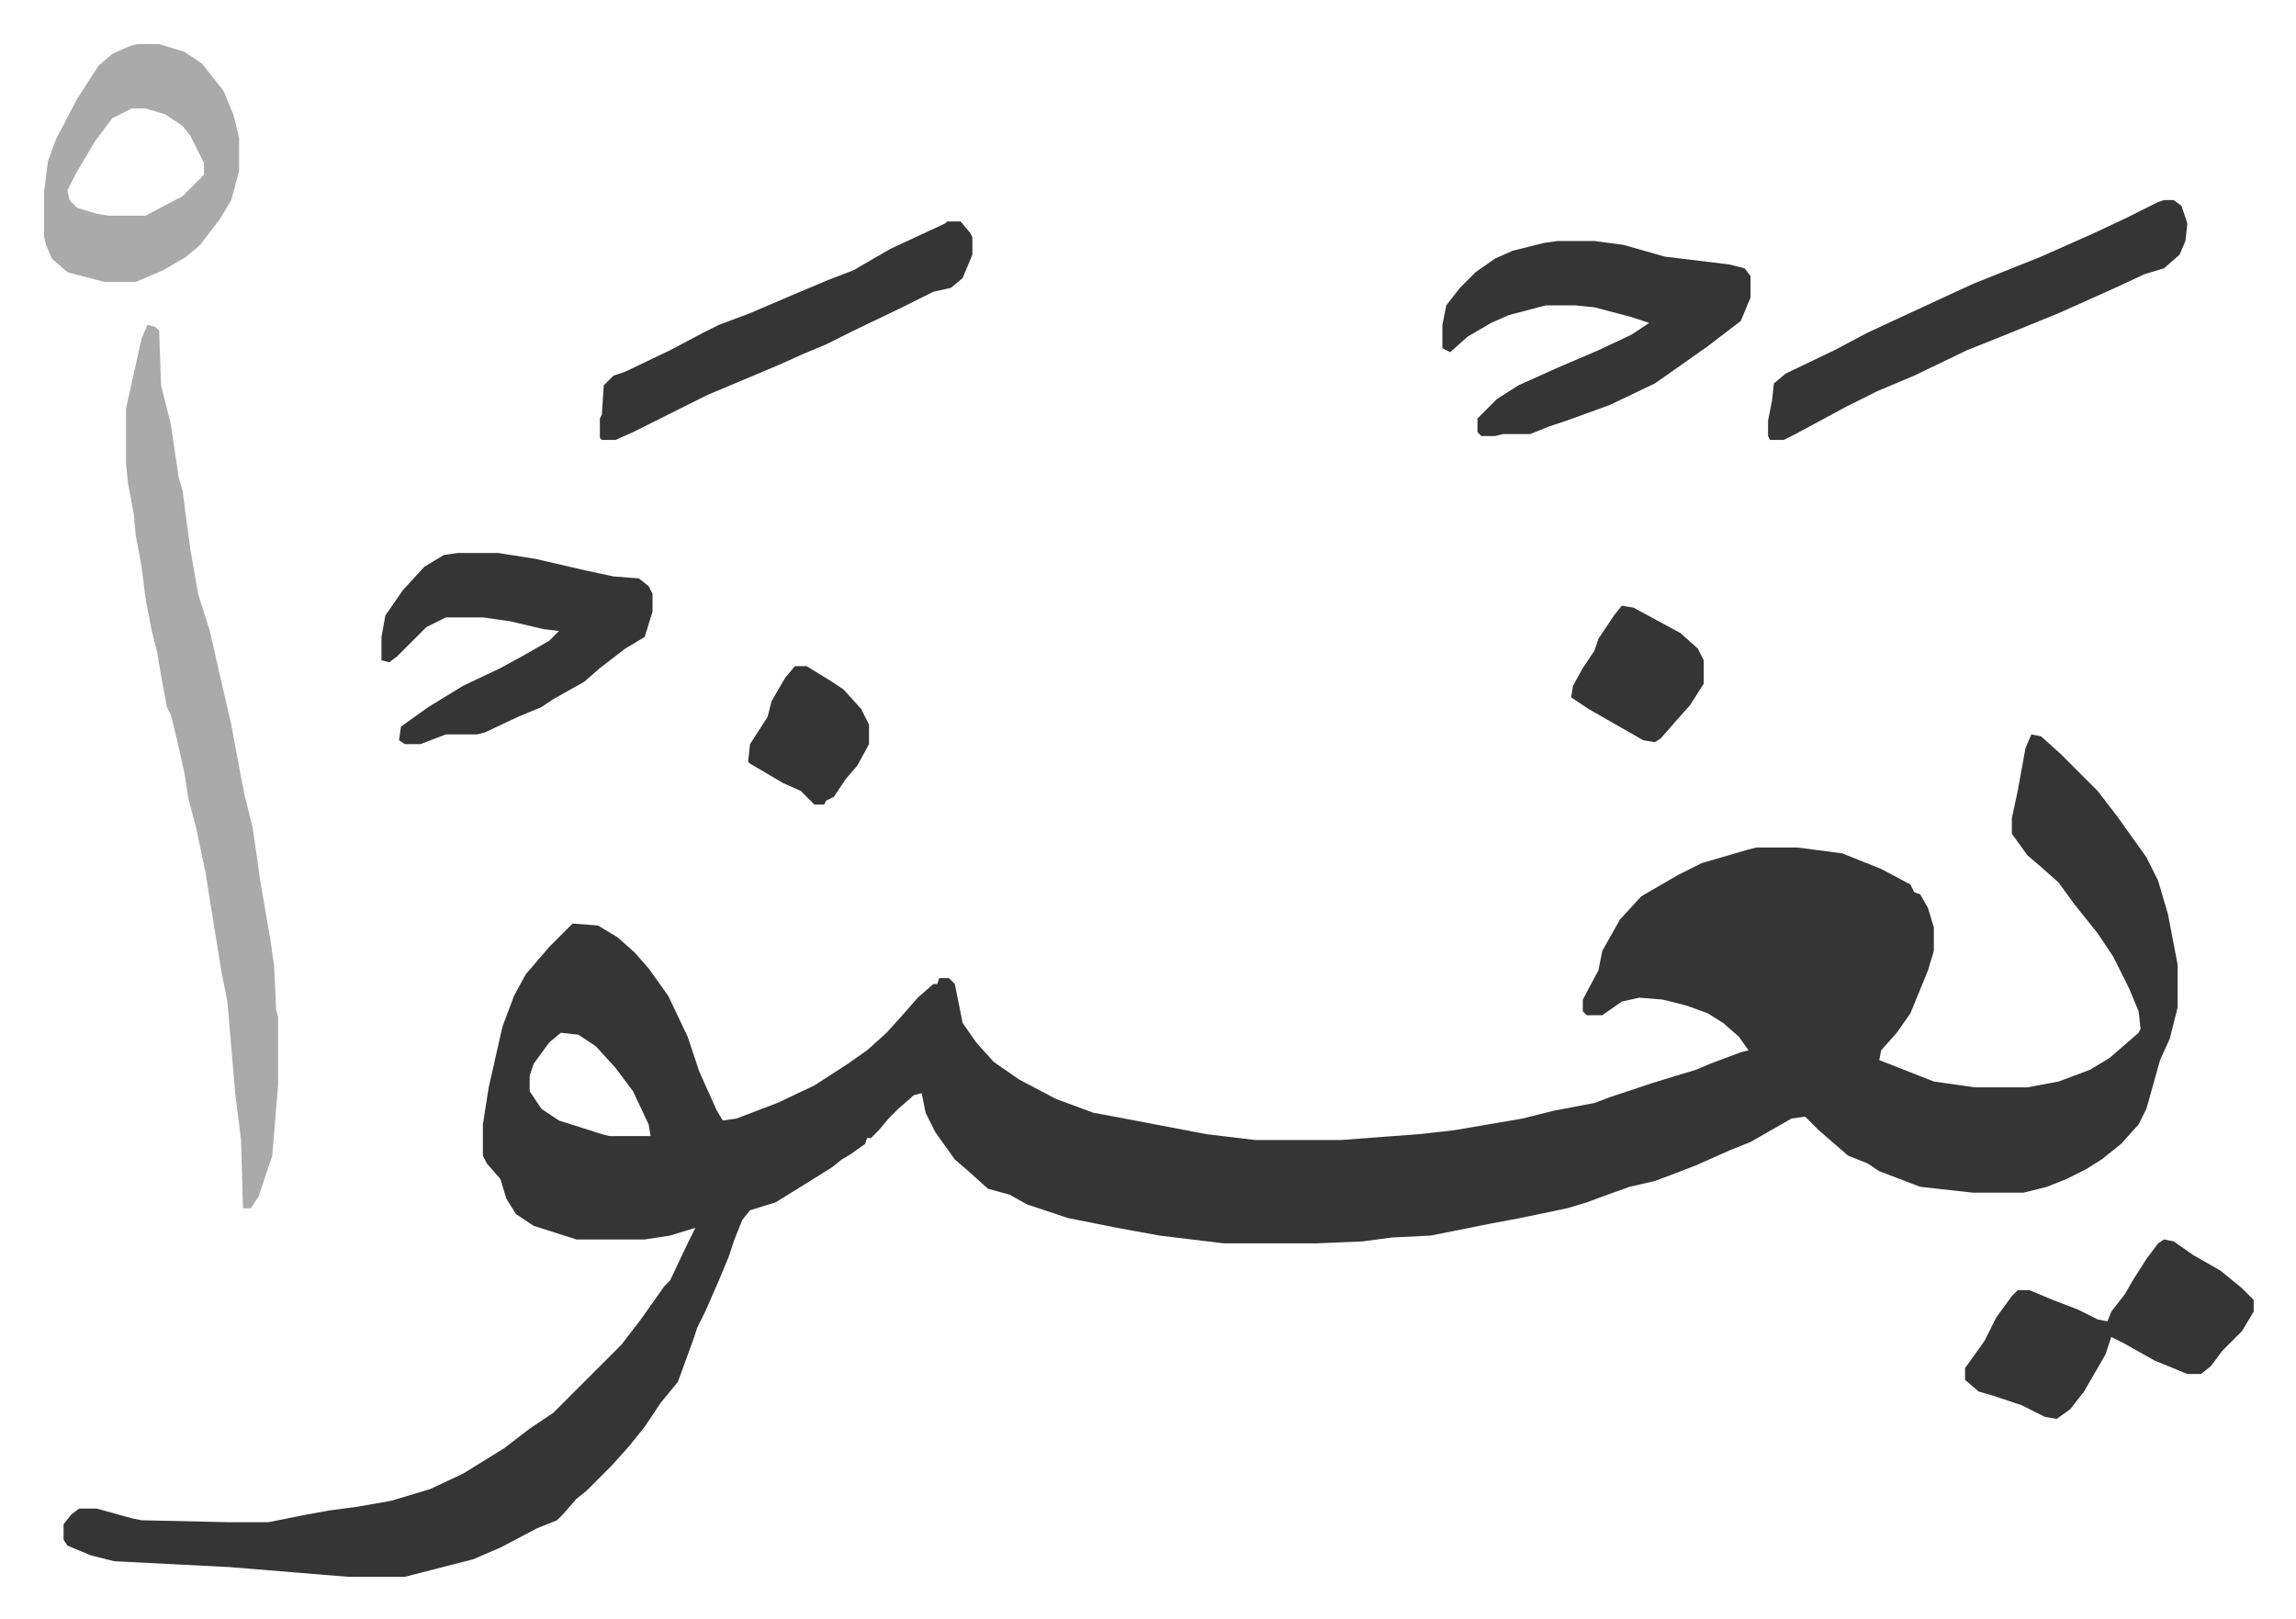
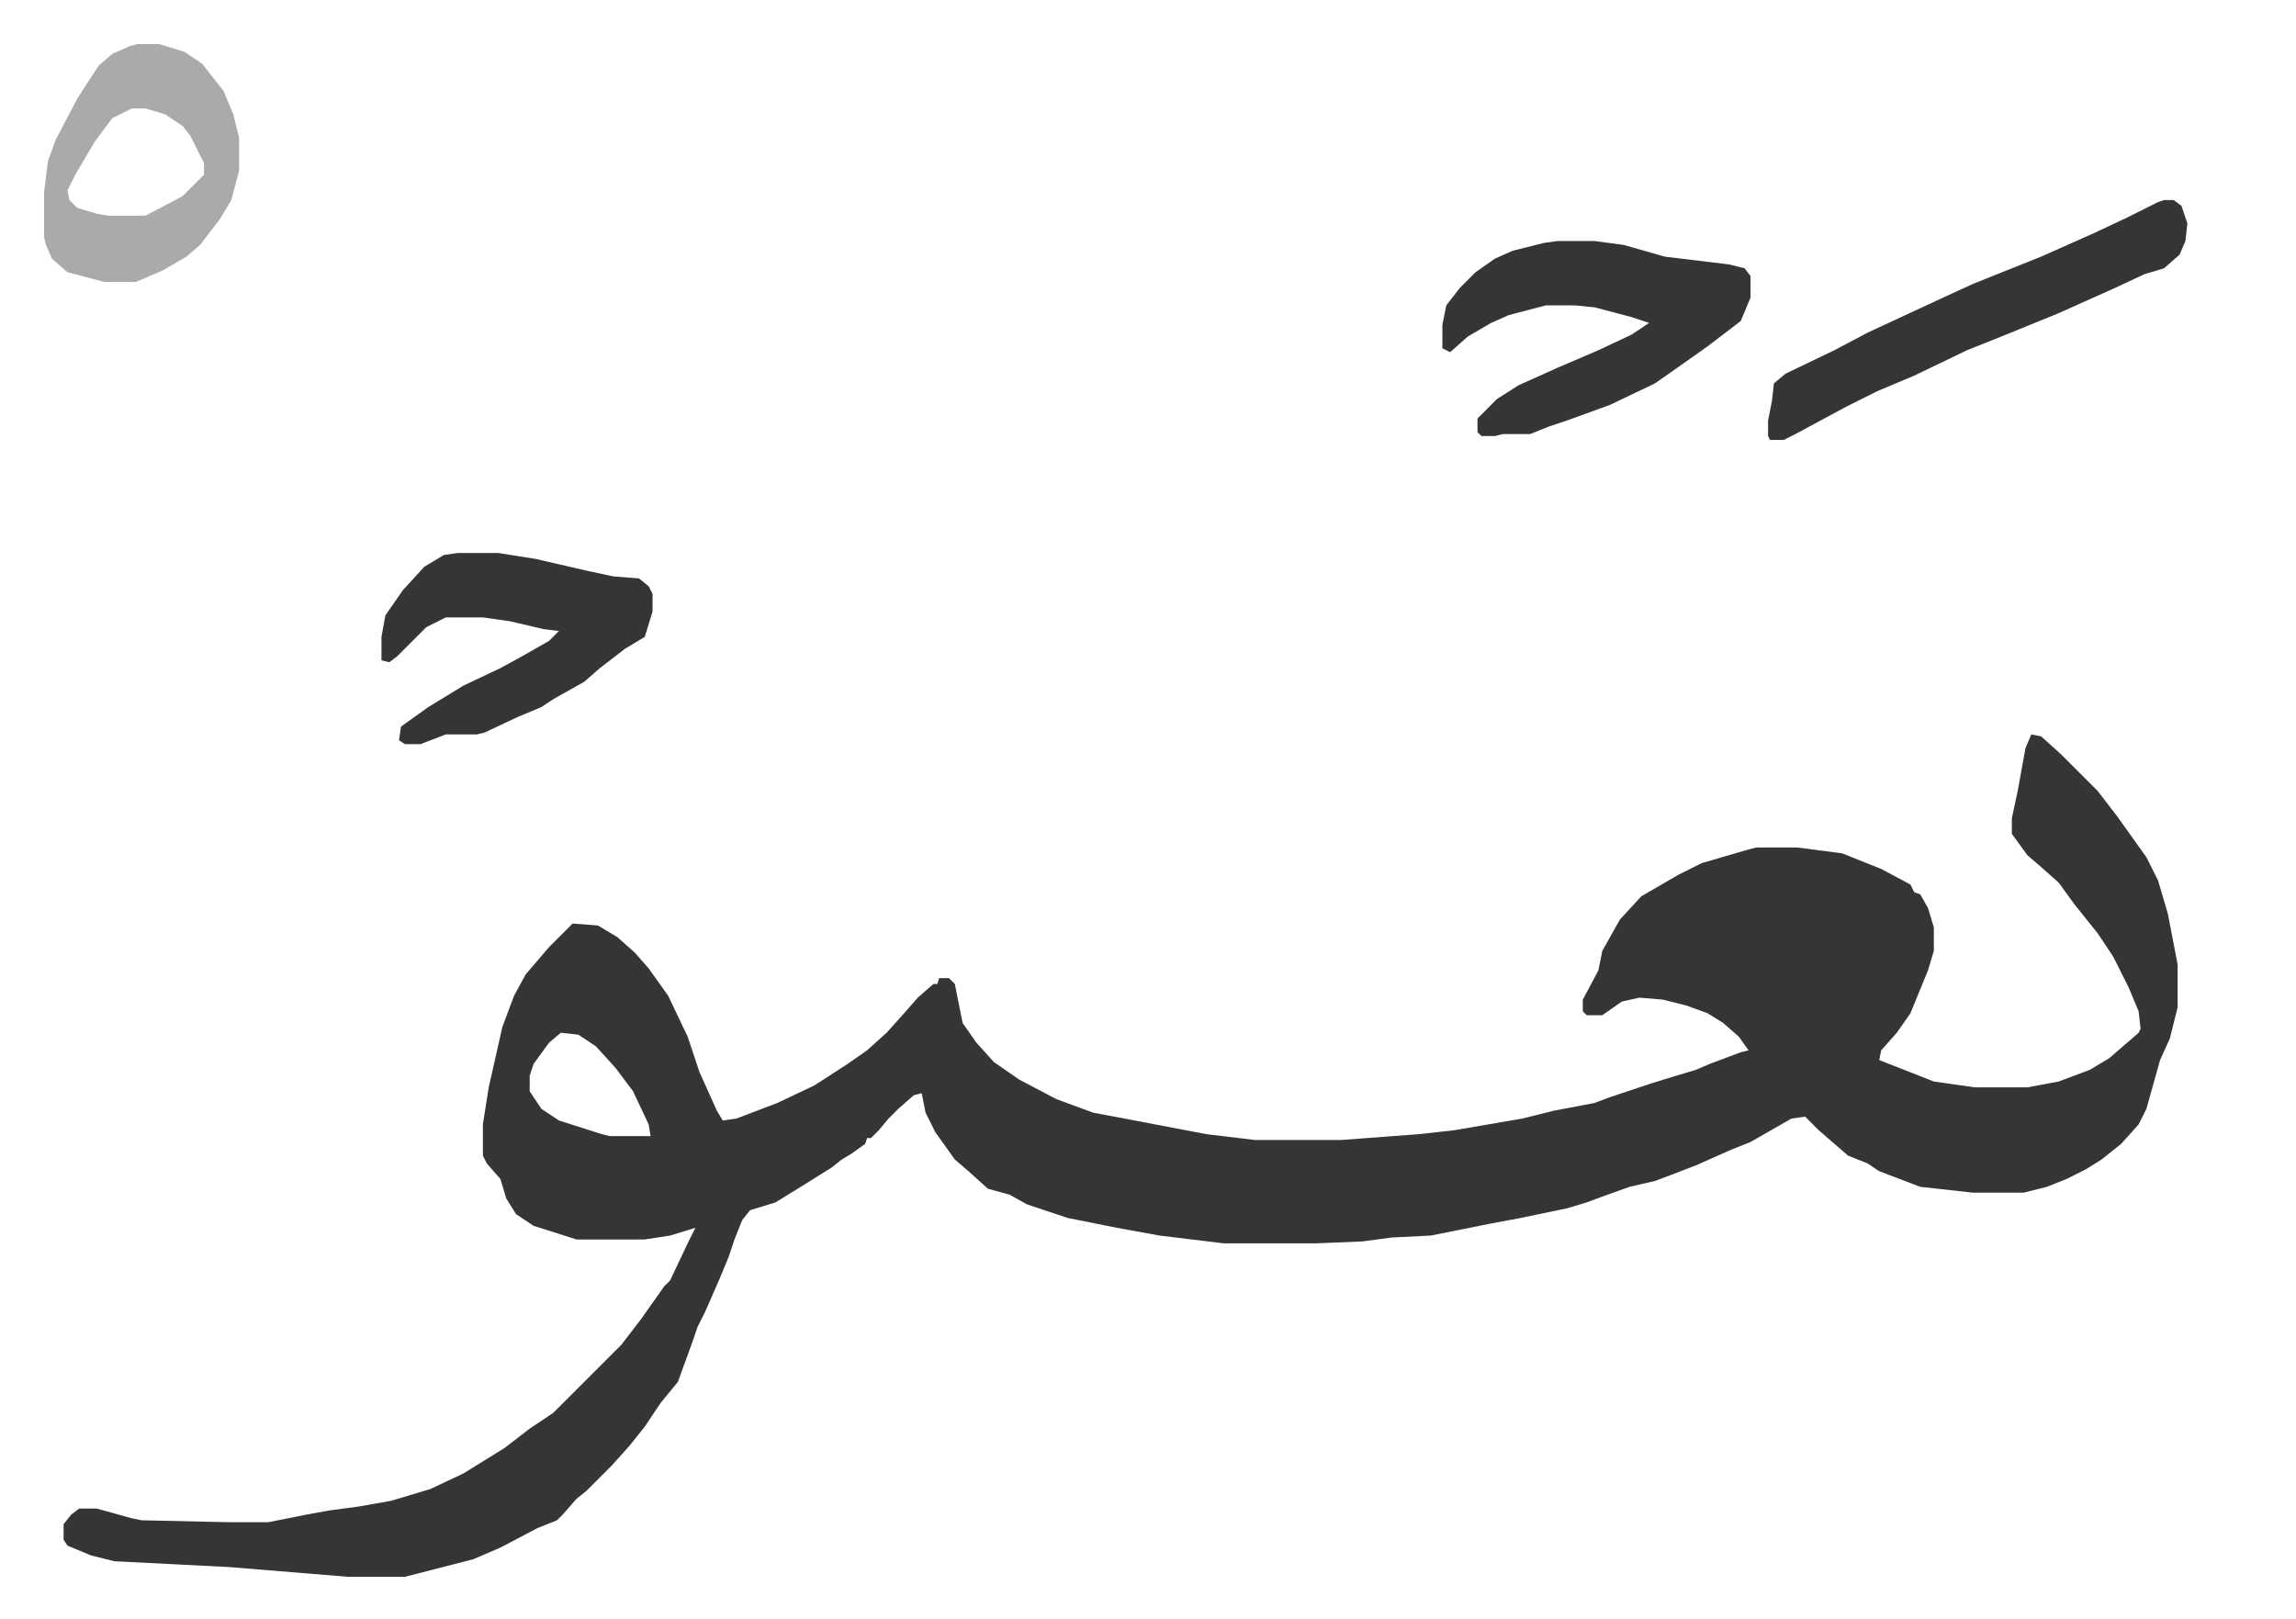
<svg xmlns="http://www.w3.org/2000/svg" viewBox="-22.6 360.4 1177.3 830.3">
  <path fill="#353535" id="rule_normal" d="m1019 737 5 1 10 9 19 19 10 13 10 14 5 7 6 12 5 17 5 26v22l-4 16-5 11-7 25-4 8-9 10-10 8-8 5-10 5-10 4-12 3h-26l-27-3-21-8-6-4-10-4-15-13-5-5-2-2-7 1-14 8-7 4-10 4-18 8-13 5-8 3-13 3-14 5-8 3-10 3-24 5-16 3-30 6-20 1-15 2-24 1h-47l-33-4-22-4-25-5-21-7-9-5-11-3-10-9-7-6-10-14-5-10-2-10-4 1-8 7-5 5-5 6-4 4h-2l-1 3-7 5-5 3-5 4-16 10-13 8-13 4-4 5-4 10-3 9-5 12-7 16-4 8-2 6-8 22-9 11-8 12-8 10-9 10-13 13-5 4-7 8-3 3-10 4-19 10-14 6-35 9h-29l-61-5-59-3-12-3-12-5-2-3v-8l4-5 4-3h9l18 5 5 1 45 1h20l20-4 11-2 15-2 17-3 20-6 17-8 21-13 13-10 12-8 35-35 10-13 12-17 3-3 9-19 4-8-13 4-13 2h-35l-22-7-9-6-5-8-3-10-7-8-2-4v-16l3-19 7-31 6-16 6-11 12-14 12-12 13 1 10 6 9 8 7 8 10 14 10 21 6 18 9 20 3 5 7-1 21-8 19-9 17-11 10-7 10-9 9-10 7-8 8-7h2l1-3h5l3 3 4 20 7 10 9 10 13 9 19 10 19 7 16 3 42 8 25 3h44l40-3 18-2 35-6 16-4 21-4 8-3 21-7 13-4 10-3 7-3 16-6 4-1-5-7-8-7-8-5-11-4-12-3-12-1-9 2-10 7h-8l-2-2v-6l8-15 2-10 9-16 11-12 19-11 12-6 24-7 4-1h21l23 3 20 8 15 8 2 4 3 1 4 7 3 10v12l-3 10-9 22-7 10-8 9-1 5 28 11 21 3h27l16-3 16-6 10-6 15-13 1-2-1-9-5-12-8-16-8-12-12-15-8-11-9-8-7-6-8-11v-8l3-14 4-22zM265 890l-6 5-8 11-2 6v8l6 9 9 6 22 7 4 1h21l-1-6-8-17-9-12-10-11-9-6z" />
-   <path fill="#aaa" id="rule_hamzat_wasl" d="m53 527 4 1 2 2 1 28 5 20 4 27 2 7 4 30 4 23 6 19 5 22 6 26 5 27 2 10 4 16 4 28 5 29 2 14 1 22 1 4v35l-3 36-7 21-4 6h-4l-1-35-3-24-4-47-3-15-6-37-2-13-5-24-4-15-2-13-4-18-3-12-2-4-3-16-2-12-3-12-3-16-2-16-3-16-1-11-3-16-1-10v-28l8-36z" />
  <path fill="#353535" id="rule_normal" d="M776 484h19l15 2 21 6 33 4 8 2 3 4v11l-5 12-17 13-17 12-10 7-23 11-22 8-9 3-10 4h-14l-4 1h-7l-2-2v-7l10-10 11-7 20-9 21-9 17-8 9-6-9-3-19-5-10-1h-15l-19 5-9 4-12 7-9 8-4-2v-12l2-10 7-9 8-8 10-7 9-4 16-4zM212 644h21l19 3 26 6 14 3 13 1 5 4 2 4v9l-4 13-10 6-13 10-8 7-16 9-6 4-12 5-17 8-4 1h-16l-13 5h-8l-3-2 1-7 14-10 18-11 19-9 11-6 14-8 5-5-8-1-17-4-14-2h-19l-10 5-15 15-4 3-4-1v-12l2-11 9-13 11-12 10-6zm875-181h5l4 3 3 9-1 9-3 7-8 7-10 3-15 7-29 13-27 11-20 8-27 13-19 8-16 8-26 14-6 3h-7l-1-2v-8l2-10 1-9 6-5 25-12 17-9 28-13 26-12 35-14 27-12 17-8 16-8z" />
  <path fill="#aaa" id="rule_hamzat_wasl" d="M48 383h11l13 4 9 6 11 14 5 12 3 12v17l-4 15-6 10-10 13-7 6-12 7-14 6H31l-19-5-8-7-3-7-1-4v-23l2-16 4-11 11-21 11-17 7-6 9-4zm-3 33-10 5-9 12-10 17-4 8 1 5 4 4 10 3 6 1h19l19-10 5-5 6-6v-6l-7-14-4-5-9-6-10-3z" />
-   <path fill="#353535" id="rule_normal" d="m1087 996 5 1 10 7 14 8 11 9 6 6v6l-6 10-10 10-6 8-5 4h-7l-17-7-16-9-6-3-3 9-11 19-7 9-7 5-6-1-12-6-15-5-7-2-7-6v-6l10-14 6-12 8-11 3-3h6l12 5 13 5 10 5 5 1 2-5 7-9 4-7 7-11 6-8zM463 474h7l5 6 1 2v9l-5 12-6 5-9 2-16 8-25 12-14 7-12 5-11 5-19 8-19 8-28 14-10 5-9 4h-7l-1-1v-10l1-2 1-15 5-5 6-2 23-11 17-9 8-4 16-6 21-9 19-8 13-5 19-11 28-13zm346 197 6 1 24 13 9 8 3 6v12l-7 11-8 9-7 8-3 2-6-1-28-16-9-6 1-6 5-9 6-9 2-6 8-12zm-424 31h6l13 8 6 4 9 10 4 8v10l-6 11-6 7-6 9-4 2-1 2h-5l-7-7-9-4-17-10-1-1 1-9 9-14 2-8 7-12z" />
</svg>